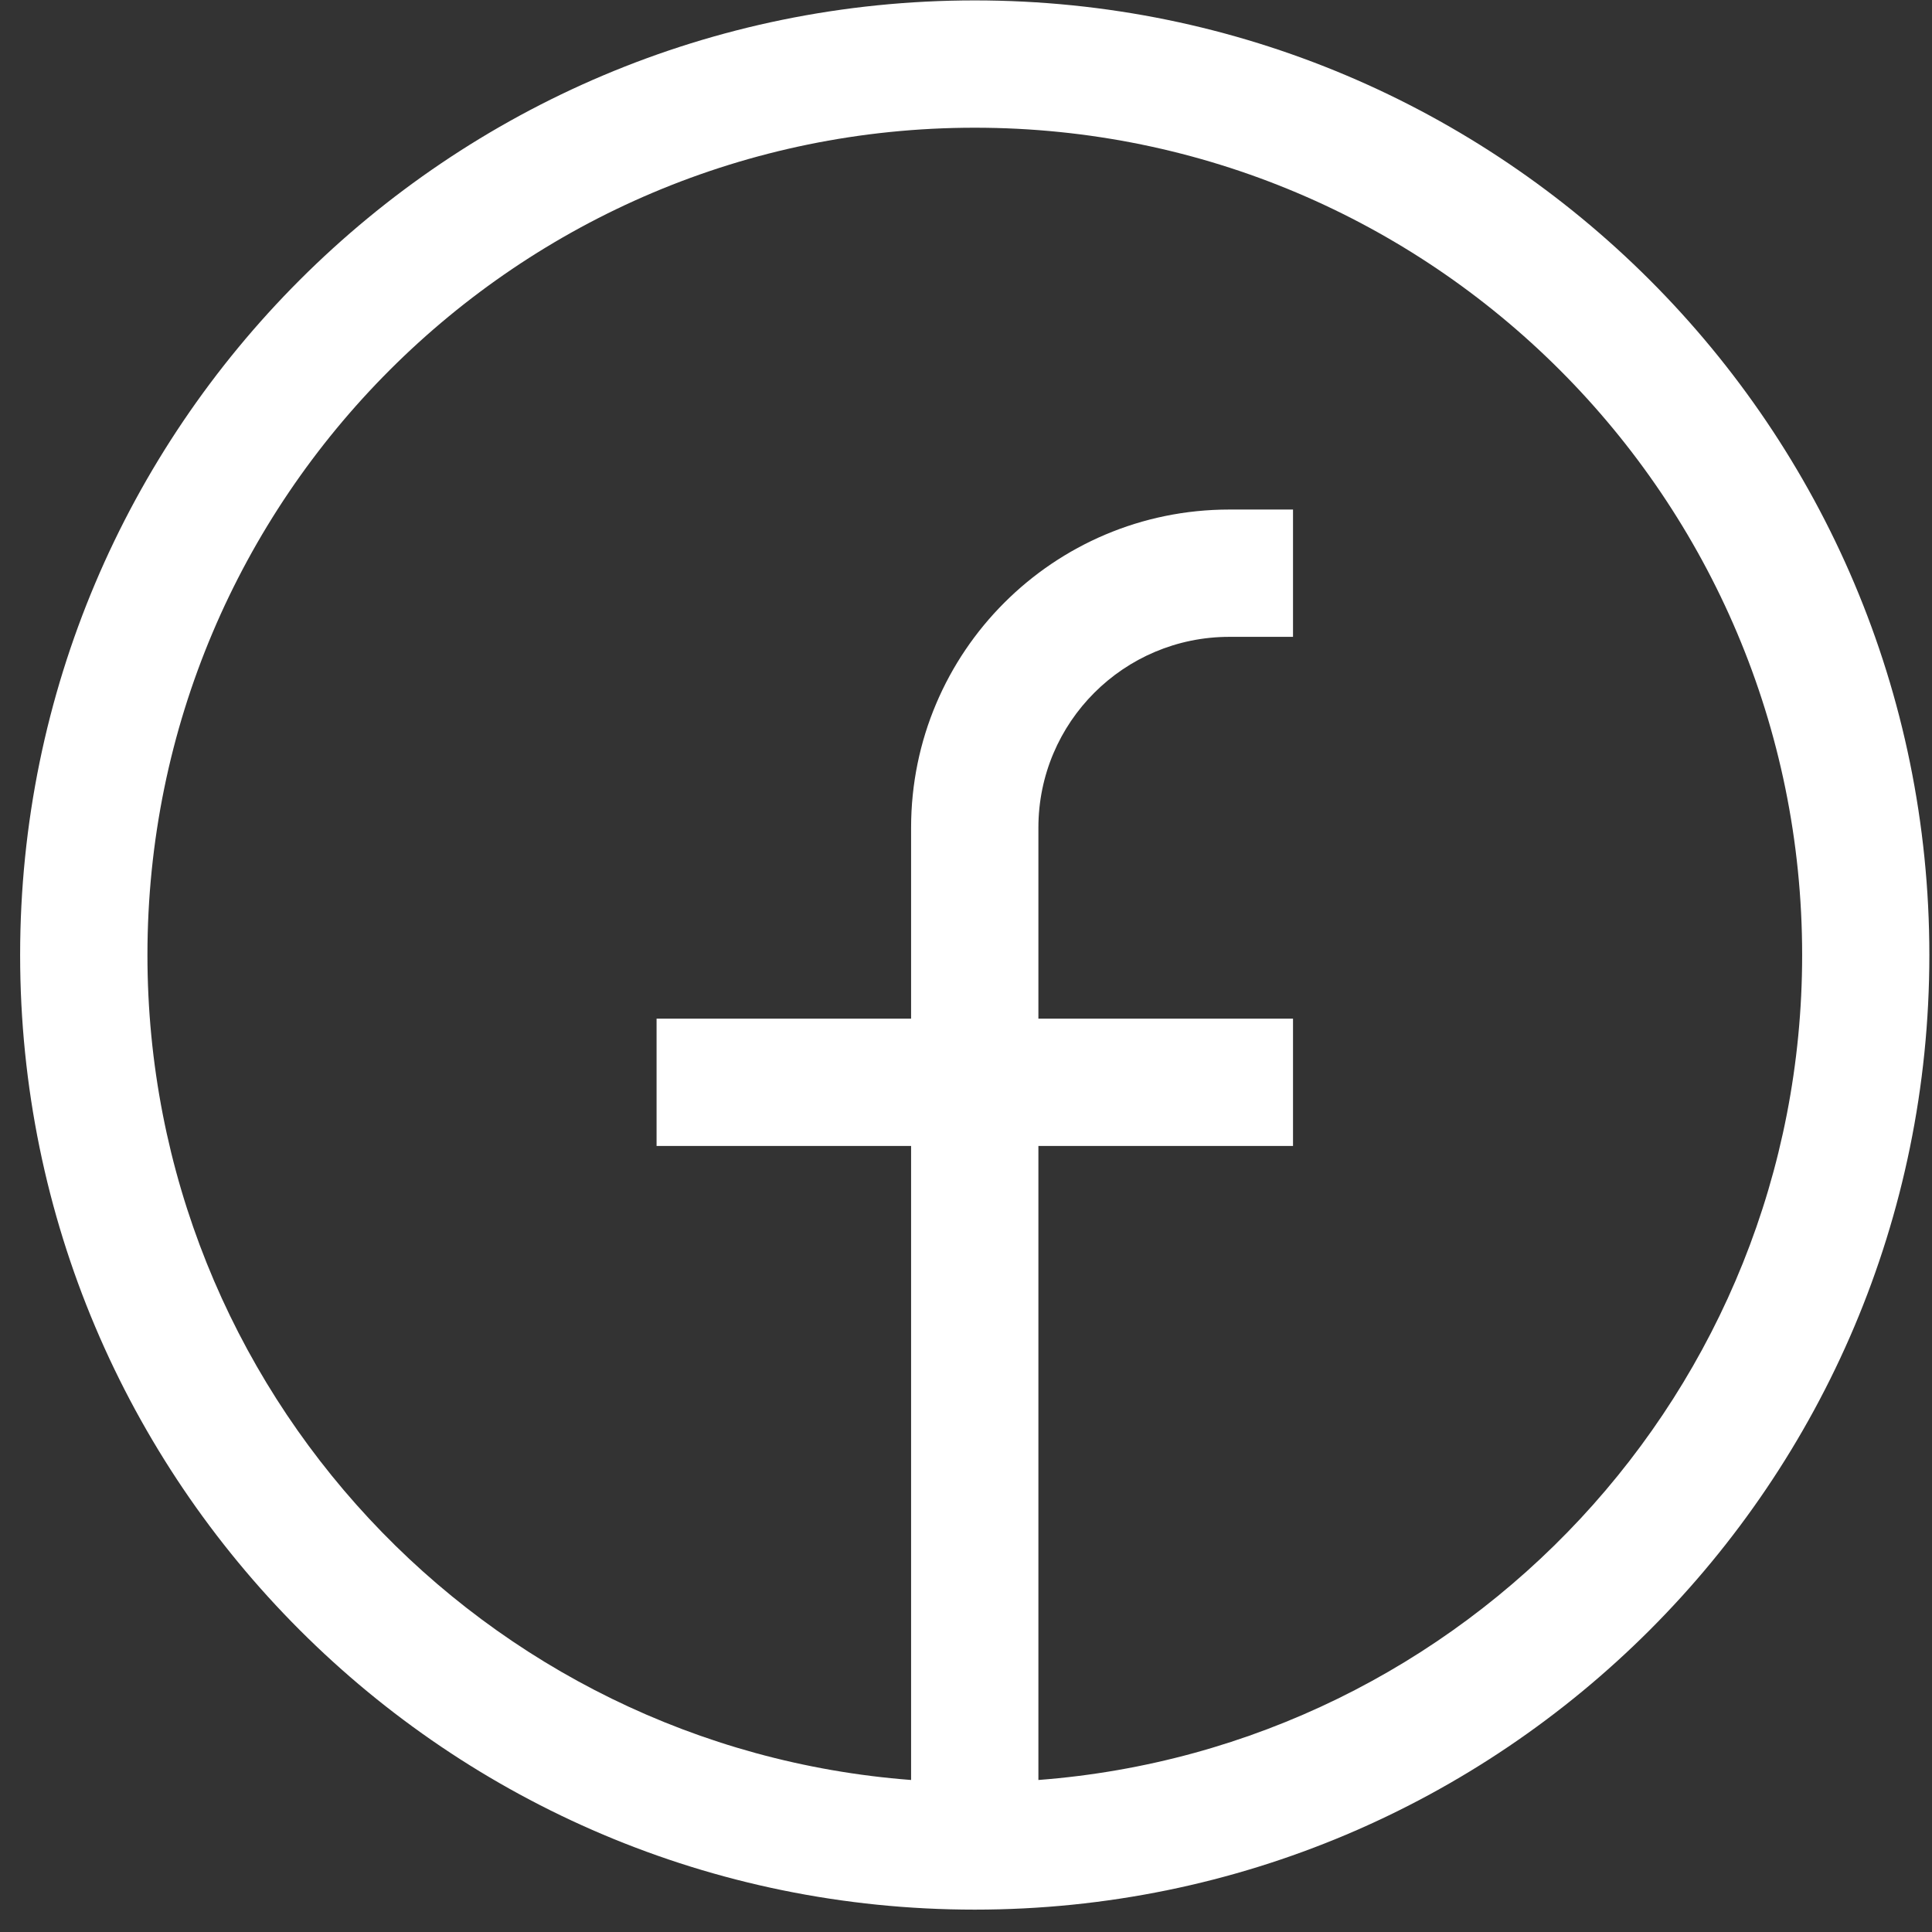
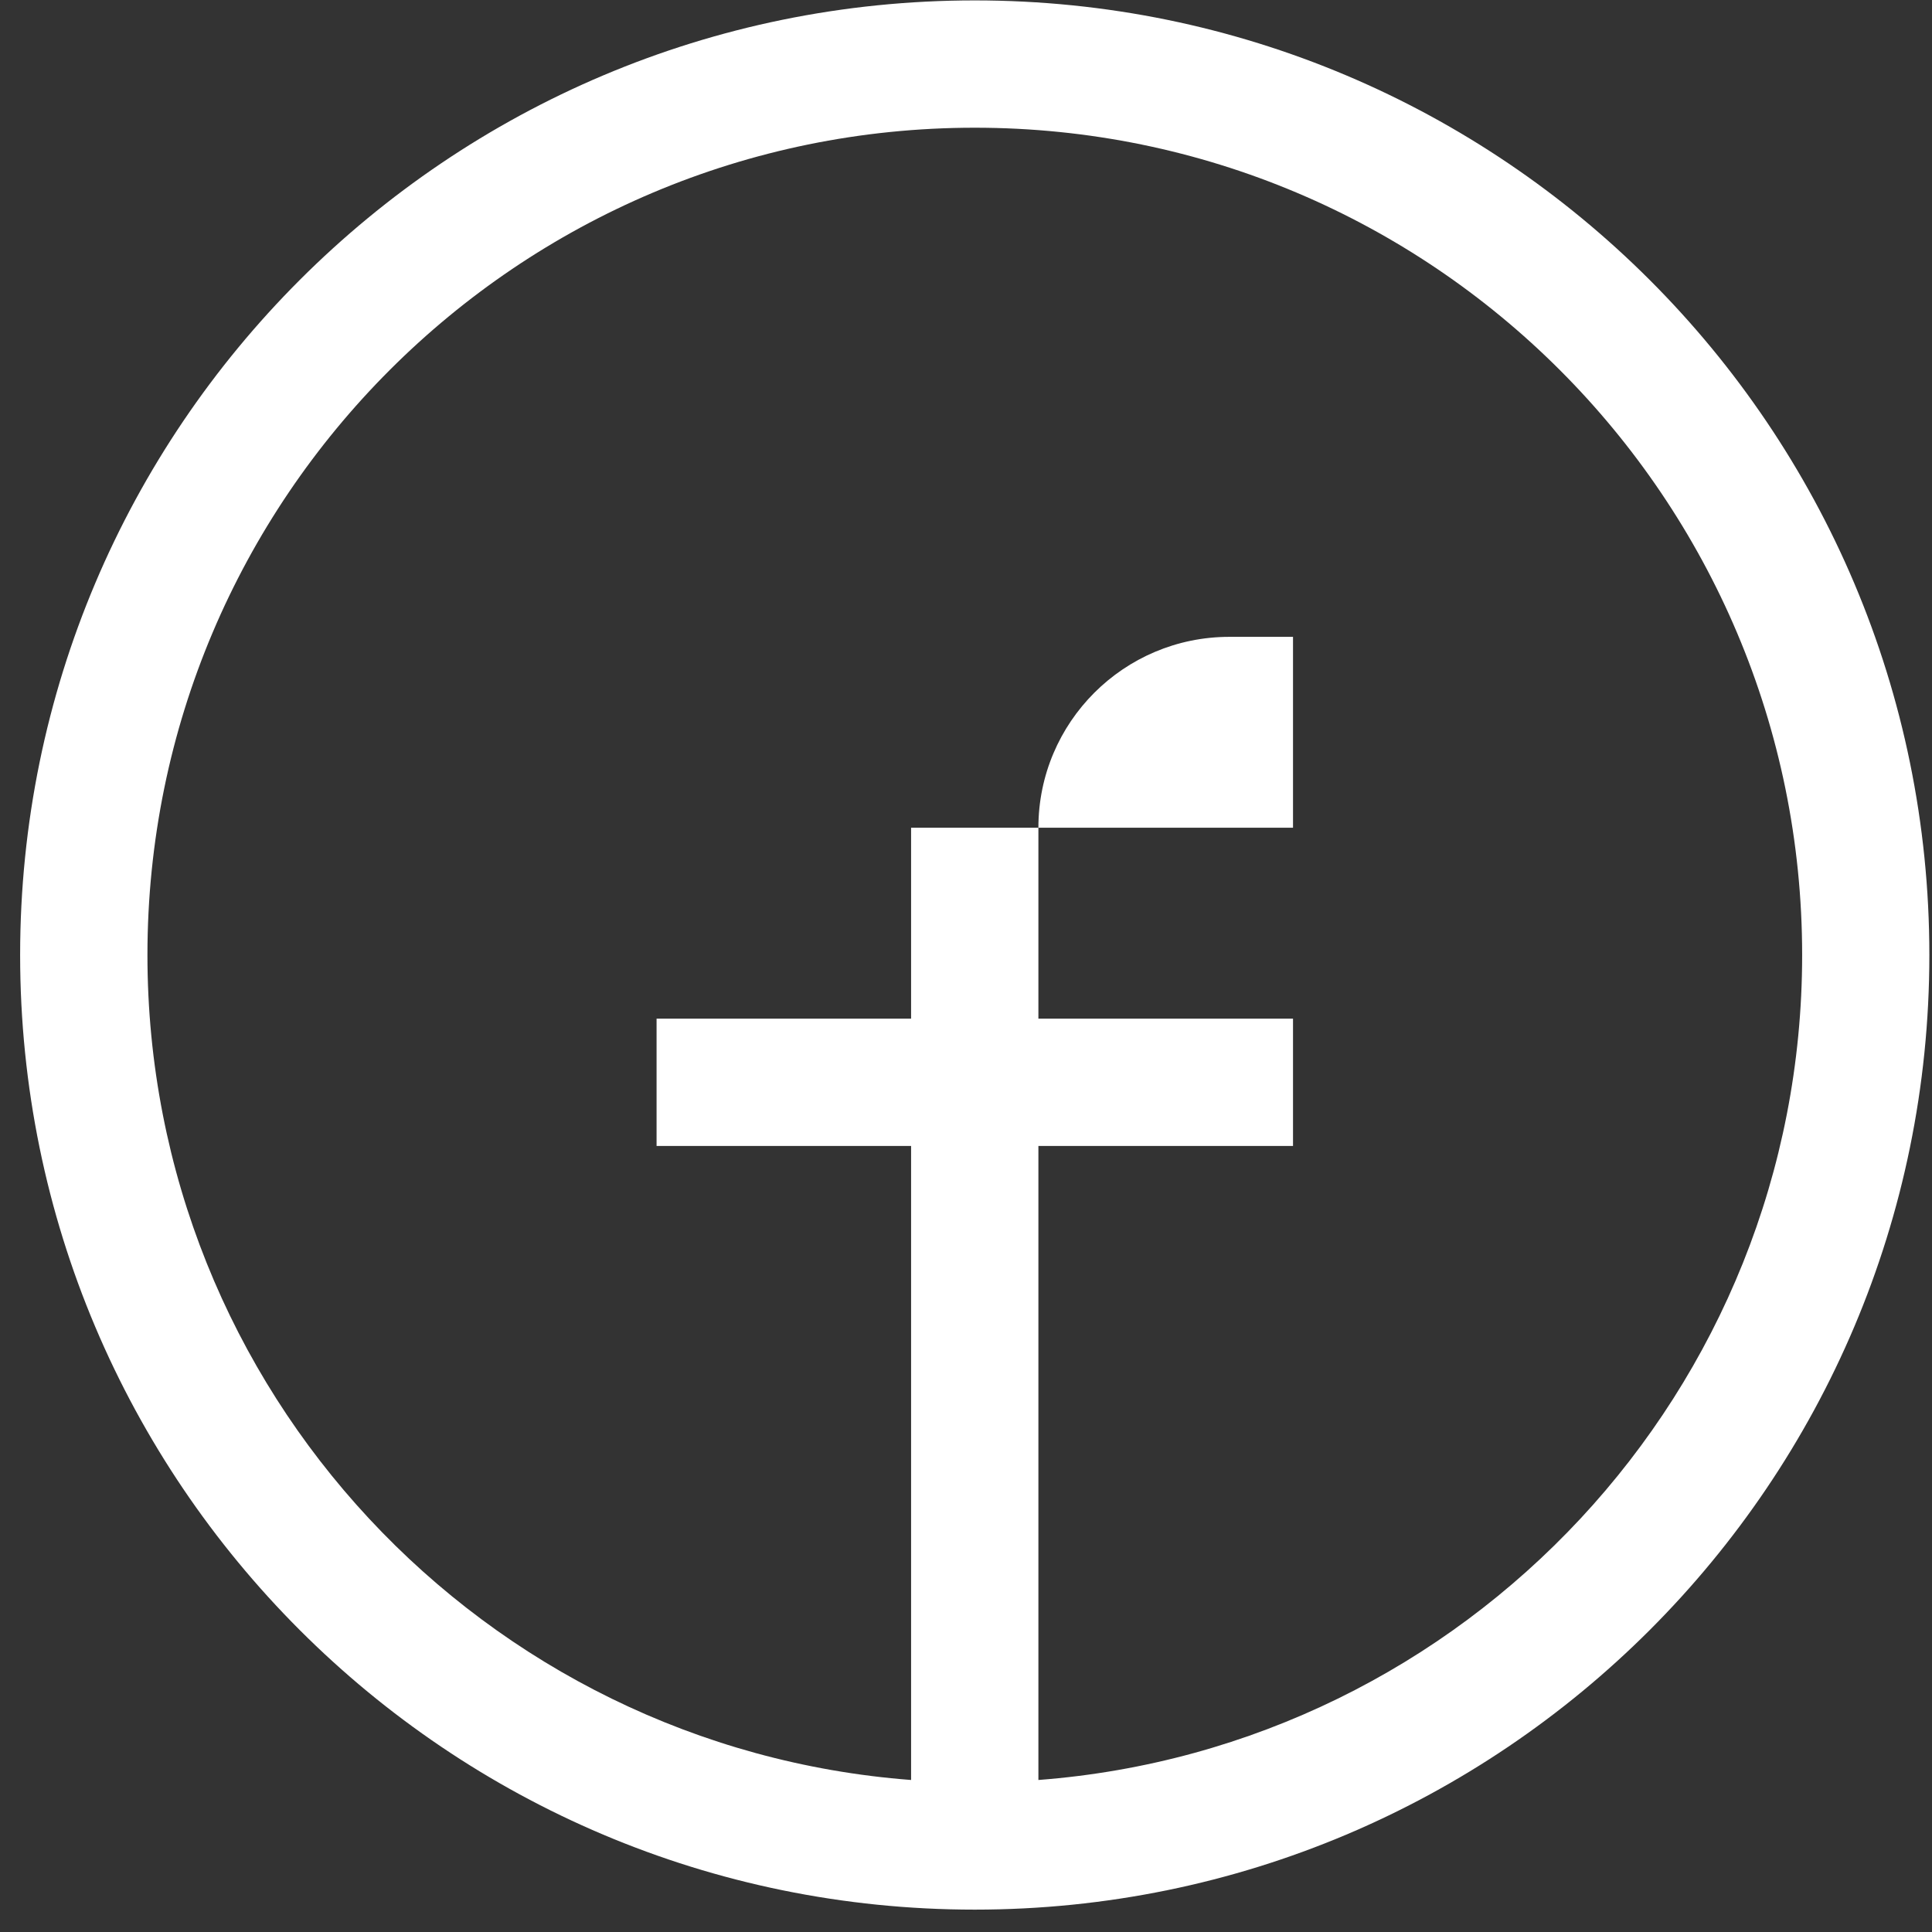
<svg xmlns="http://www.w3.org/2000/svg" width="19" height="19" viewBox="0 0 19 19" fill="none">
  <rect x="0" y="0" width="19" height="19" fill="#333333" stroke="none" />
-   <path fill-rule="evenodd" clip-rule="evenodd" d="M0.198 9.392C0.198 4.207 4.401 0.004 9.586 0.004C14.771 0.004 18.974 4.207 18.974 9.392C18.974 14.577 14.771 18.78 9.586 18.78C4.401 18.78 0.198 14.577 0.198 9.392ZM9.586 1.256C5.093 1.256 1.45 4.898 1.45 9.392C1.45 13.675 4.759 17.185 8.96 17.505V11.27H6.457V10.018H8.96V8.14C8.96 6.412 10.361 5.011 12.09 5.011H12.716V6.263H12.09C11.053 6.263 10.212 7.103 10.212 8.14V10.018H12.716V11.27H10.212V17.505C14.413 17.185 17.723 13.675 17.723 9.392C17.723 4.898 14.08 1.256 9.586 1.256Z" fill="white" />
+   <path fill-rule="evenodd" clip-rule="evenodd" d="M0.198 9.392C0.198 4.207 4.401 0.004 9.586 0.004C14.771 0.004 18.974 4.207 18.974 9.392C18.974 14.577 14.771 18.78 9.586 18.78C4.401 18.78 0.198 14.577 0.198 9.392ZM9.586 1.256C5.093 1.256 1.45 4.898 1.45 9.392C1.45 13.675 4.759 17.185 8.96 17.505V11.27H6.457V10.018H8.96V8.14H12.716V6.263H12.09C11.053 6.263 10.212 7.103 10.212 8.14V10.018H12.716V11.27H10.212V17.505C14.413 17.185 17.723 13.675 17.723 9.392C17.723 4.898 14.08 1.256 9.586 1.256Z" fill="white" />
</svg>